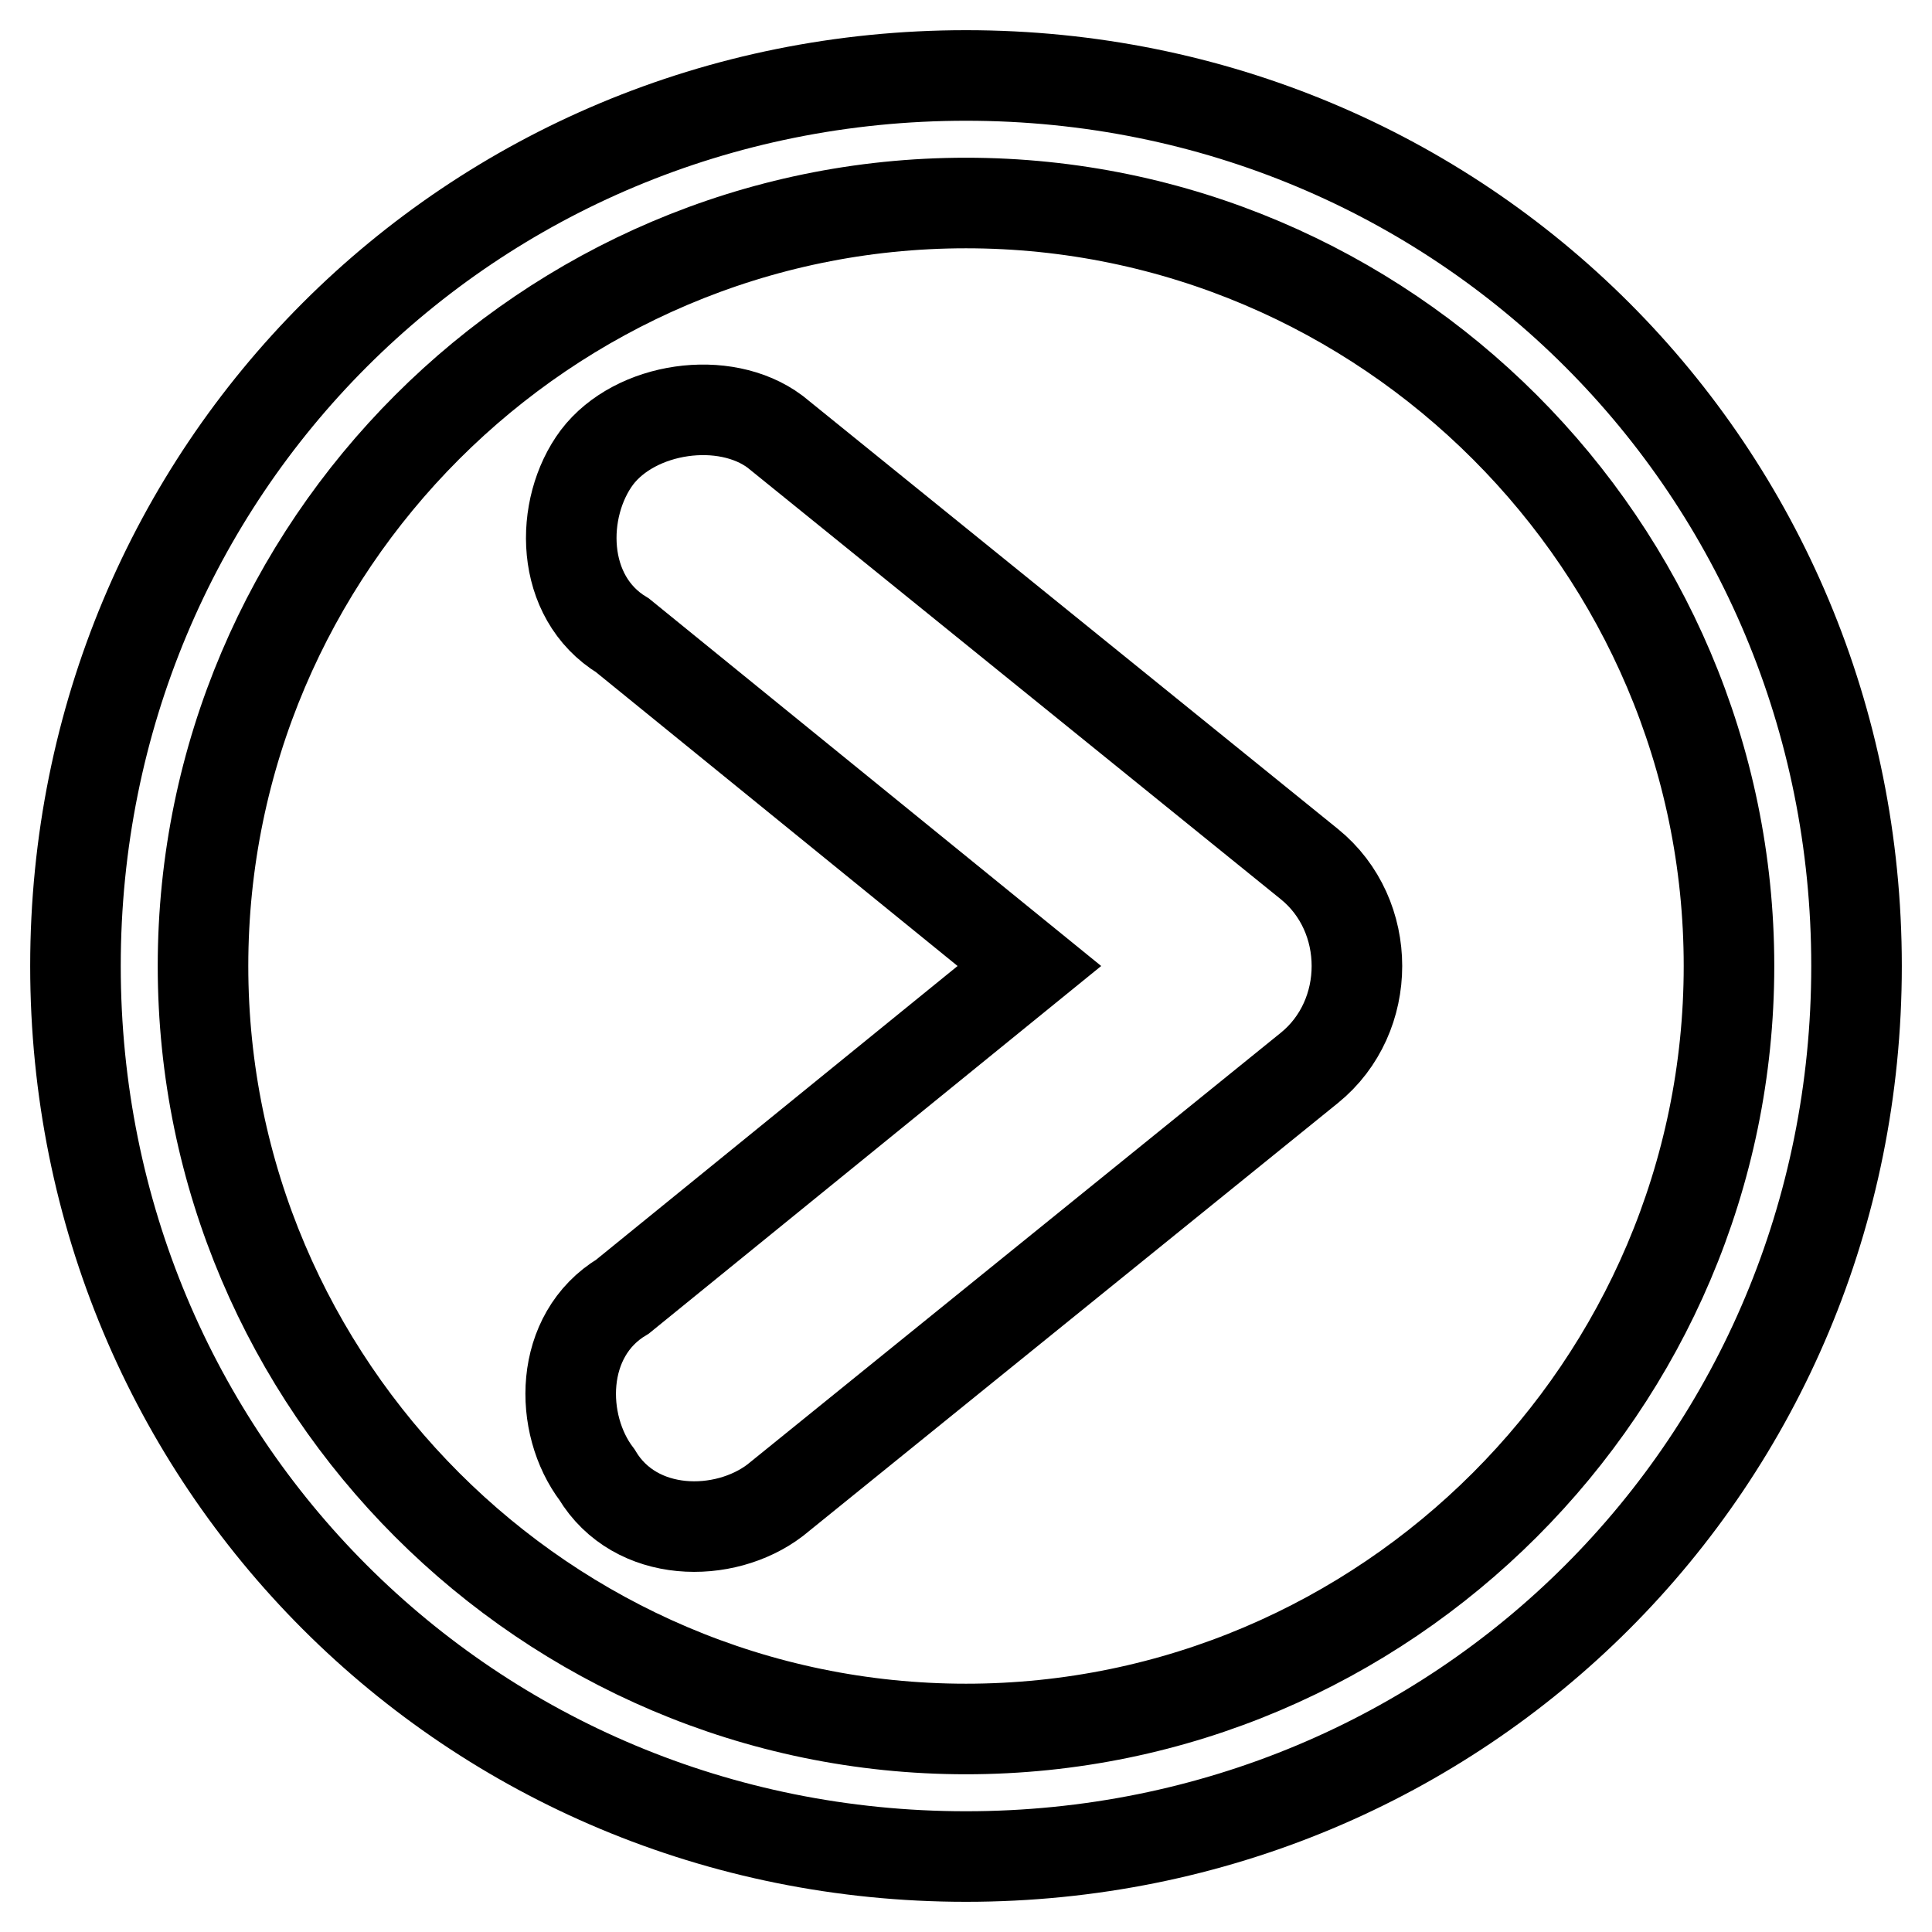
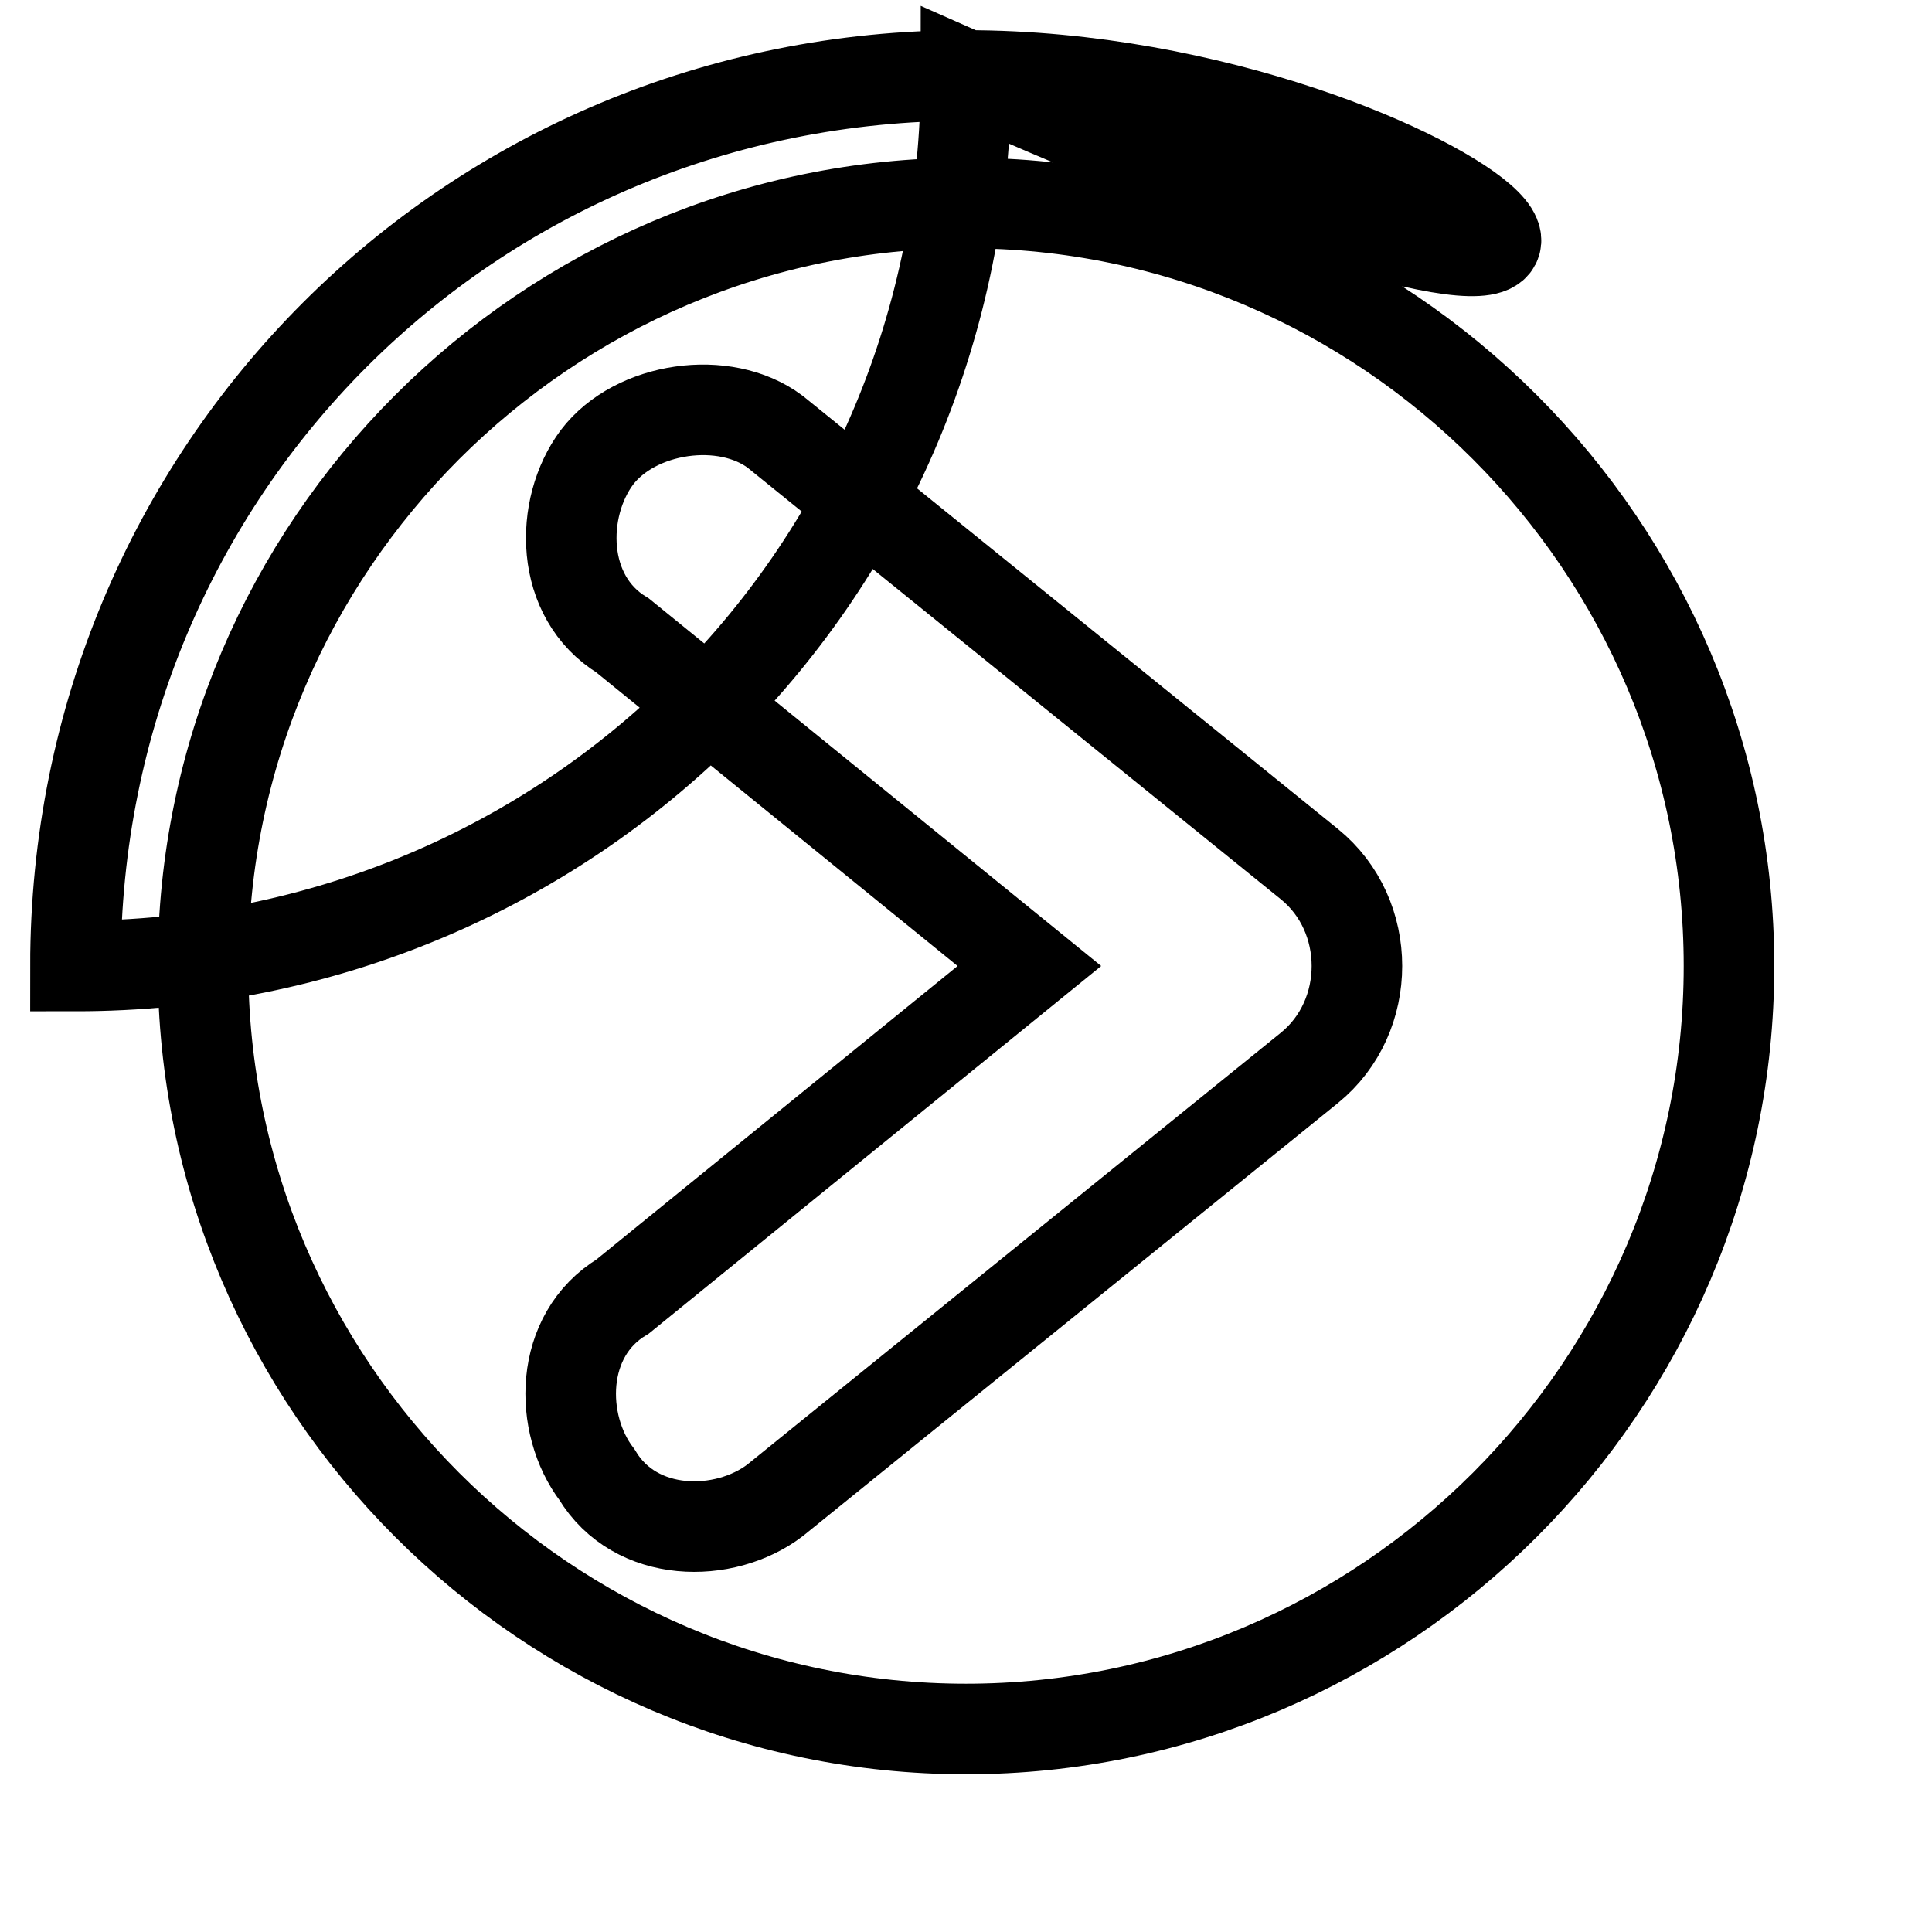
<svg xmlns="http://www.w3.org/2000/svg" version="1.1" x="0px" y="0px" viewBox="0 0 256 256" enable-background="new 0 0 256 256" xml:space="preserve">
  <g>
-     <path stroke-width="12" fill-opacity="0" stroke="#000000" d="M173.5,141.5l-70.8,57.3c-6.7,5.1-18.5,5.1-23.6-3.4l0,0c-5.1-6.7-5.1-18.5,3.4-23.6l53.9-43.8L82.5,84.2 c-8.4-5.1-8.4-16.9-3.4-23.6l0,0c5.1-6.7,16.9-8.4,23.6-3.4l70.8,57.3C181.9,121.3,181.9,134.7,173.5,141.5z M128,26.9 c55.6,0,101.1,45.5,101.1,101.1c0,55.6-45.5,101.1-101.1,101.1c-55.6,0-101.1-45.5-101.1-101.1C26.9,72.4,72.4,26.9,128,26.9  M128,10C62.3,10,10,62.3,10,128c0,65.7,52.3,118,118,118c65.7,0,118-52.3,118-118C246,62.3,193.7,10,128,10L128,10z" />
+     <path stroke-width="12" fill-opacity="0" stroke="#000000" d="M173.5,141.5l-70.8,57.3c-6.7,5.1-18.5,5.1-23.6-3.4l0,0c-5.1-6.7-5.1-18.5,3.4-23.6l53.9-43.8L82.5,84.2 c-8.4-5.1-8.4-16.9-3.4-23.6l0,0c5.1-6.7,16.9-8.4,23.6-3.4l70.8,57.3C181.9,121.3,181.9,134.7,173.5,141.5z M128,26.9 c55.6,0,101.1,45.5,101.1,101.1c0,55.6-45.5,101.1-101.1,101.1c-55.6,0-101.1-45.5-101.1-101.1C26.9,72.4,72.4,26.9,128,26.9  M128,10C62.3,10,10,62.3,10,128c65.7,0,118-52.3,118-118C246,62.3,193.7,10,128,10L128,10z" />
  </g>
</svg>